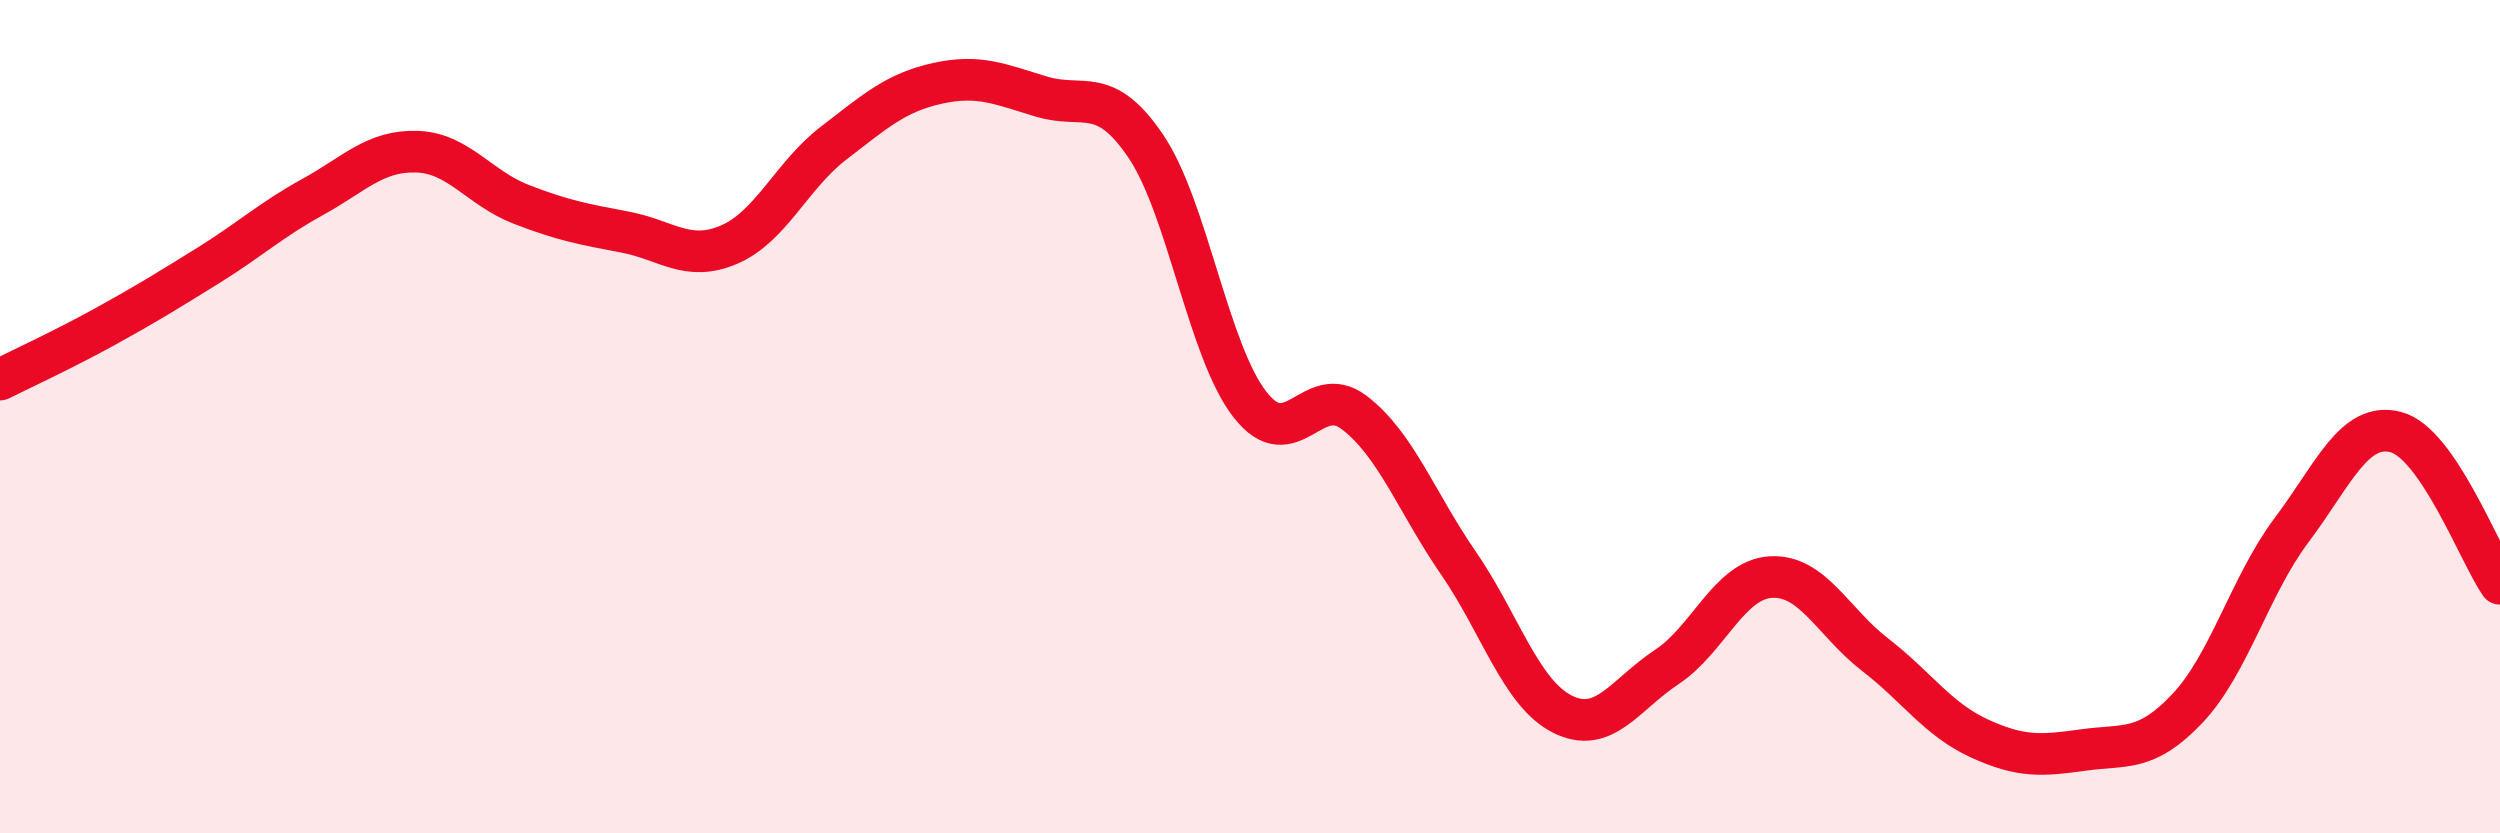
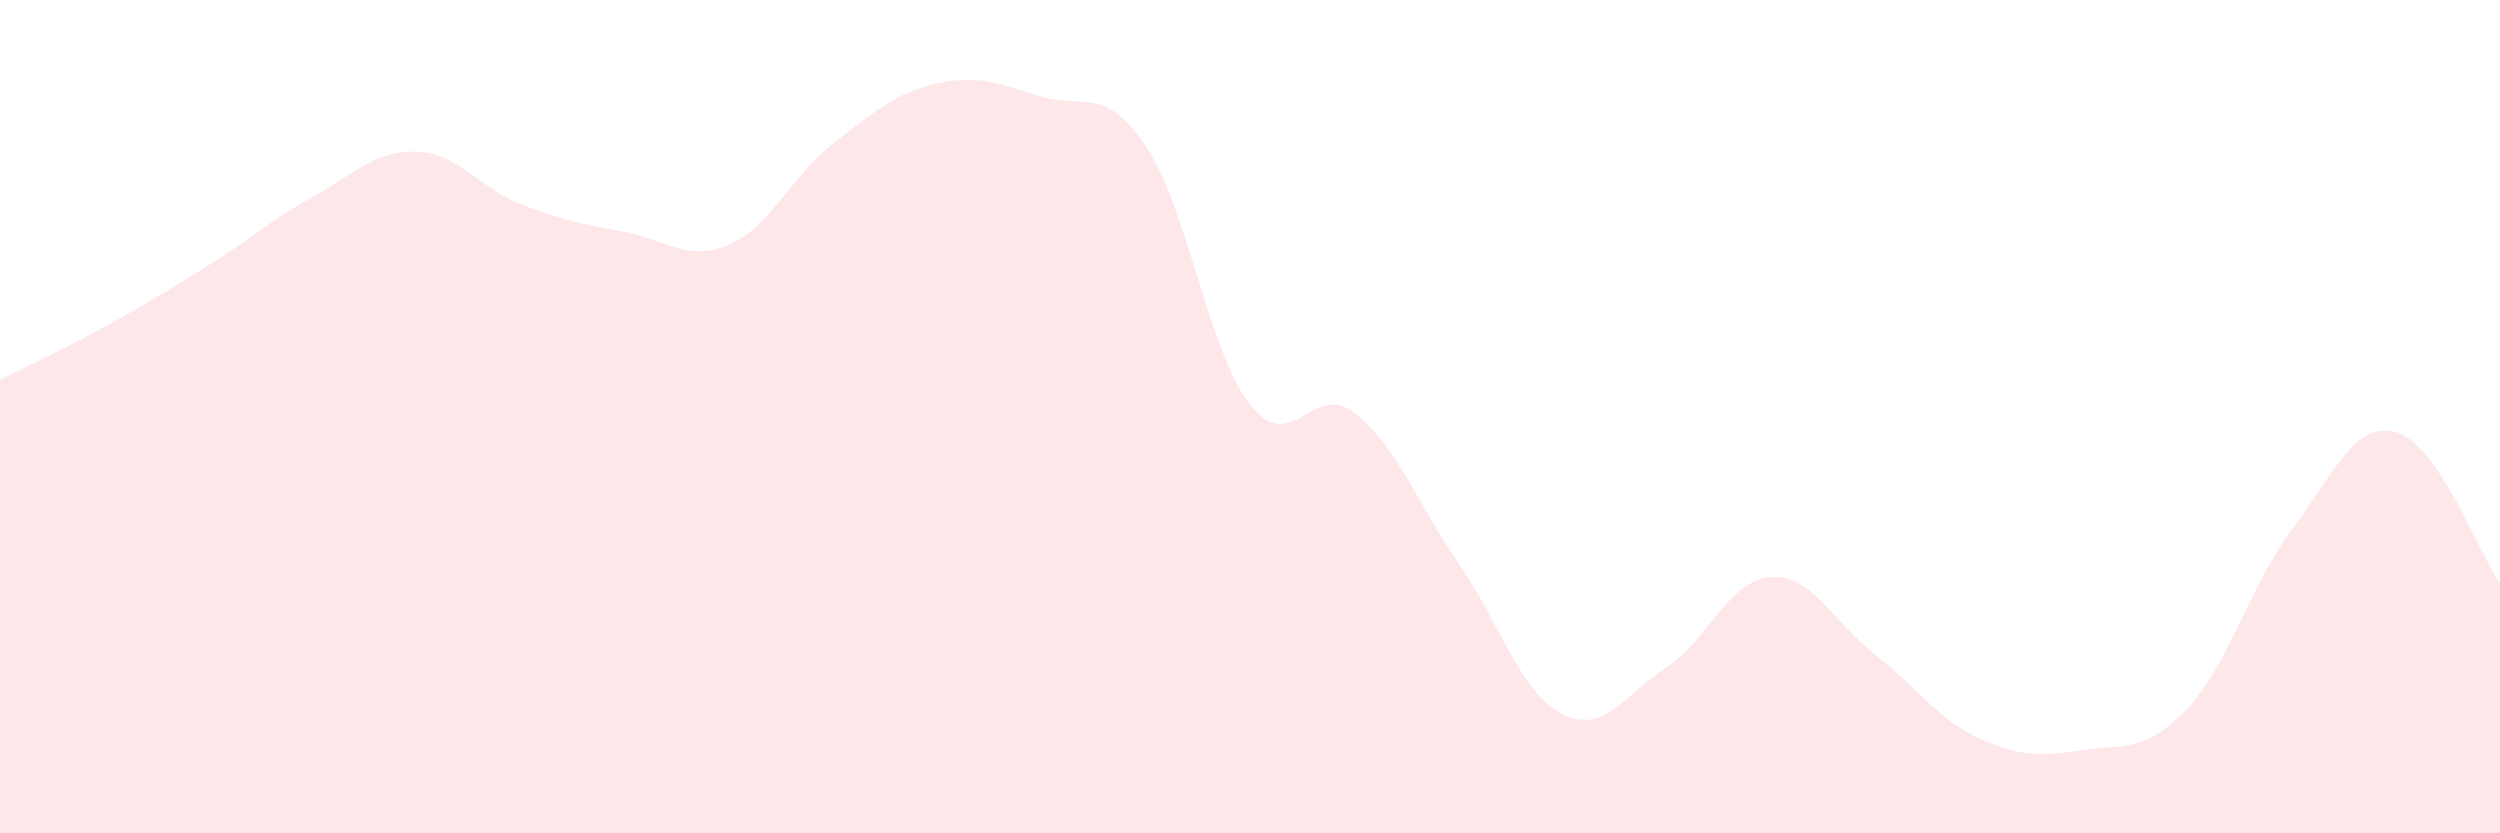
<svg xmlns="http://www.w3.org/2000/svg" width="60" height="20" viewBox="0 0 60 20">
  <path d="M 0,9.11 C 0.5,8.86 1.5,8.4 2.5,7.85 C 3.5,7.3 4,6.99 5,6.37 C 6,5.75 6.5,5.28 7.5,4.73 C 8.5,4.18 9,3.61 10,3.64 C 11,3.67 11.5,4.51 12.5,4.9 C 13.5,5.29 14,5.38 15,5.57 C 16,5.76 16.5,6.3 17.5,5.87 C 18.5,5.44 19,4.21 20,3.44 C 21,2.67 21.5,2.22 22.5,2 C 23.5,1.78 24,2.02 25,2.32 C 26,2.62 26.5,2.03 27.5,3.51 C 28.5,4.99 29,8.43 30,9.71 C 31,10.99 31.5,9.14 32.5,9.9 C 33.5,10.66 34,12.06 35,13.51 C 36,14.96 36.5,16.64 37.5,17.14 C 38.5,17.64 39,16.67 40,16.01 C 41,15.35 41.5,13.91 42.5,13.85 C 43.5,13.79 44,14.94 45,15.71 C 46,16.48 46.5,17.26 47.5,17.72 C 48.5,18.18 49,18.14 50,18 C 51,17.86 51.5,18.06 52.5,17 C 53.5,15.94 54,14.05 55,12.72 C 56,11.39 56.5,10.11 57.5,10.37 C 58.5,10.63 59.5,13.28 60,14.01L60 20L0 20Z" fill="#EB0A25" opacity="0.1" stroke-linecap="round" stroke-linejoin="round" />
-   <path d="M 0,9.11 C 0.5,8.86 1.5,8.4 2.5,7.85 C 3.5,7.3 4,6.99 5,6.37 C 6,5.75 6.5,5.28 7.5,4.73 C 8.5,4.18 9,3.61 10,3.64 C 11,3.67 11.5,4.51 12.5,4.9 C 13.5,5.29 14,5.38 15,5.57 C 16,5.76 16.5,6.3 17.5,5.87 C 18.5,5.44 19,4.21 20,3.44 C 21,2.67 21.5,2.22 22.5,2 C 23.5,1.78 24,2.02 25,2.32 C 26,2.62 26.5,2.03 27.5,3.51 C 28.5,4.99 29,8.43 30,9.71 C 31,10.99 31.5,9.14 32.5,9.9 C 33.5,10.66 34,12.06 35,13.51 C 36,14.96 36.5,16.64 37.5,17.14 C 38.5,17.64 39,16.67 40,16.01 C 41,15.35 41.5,13.91 42.5,13.85 C 43.5,13.79 44,14.94 45,15.71 C 46,16.48 46.5,17.26 47.5,17.72 C 48.5,18.18 49,18.14 50,18 C 51,17.86 51.5,18.06 52.5,17 C 53.5,15.94 54,14.05 55,12.72 C 56,11.39 56.5,10.11 57.5,10.37 C 58.5,10.63 59.5,13.28 60,14.01" stroke="#EB0A25" stroke-width="1" fill="none" stroke-linecap="round" stroke-linejoin="round" />
</svg>